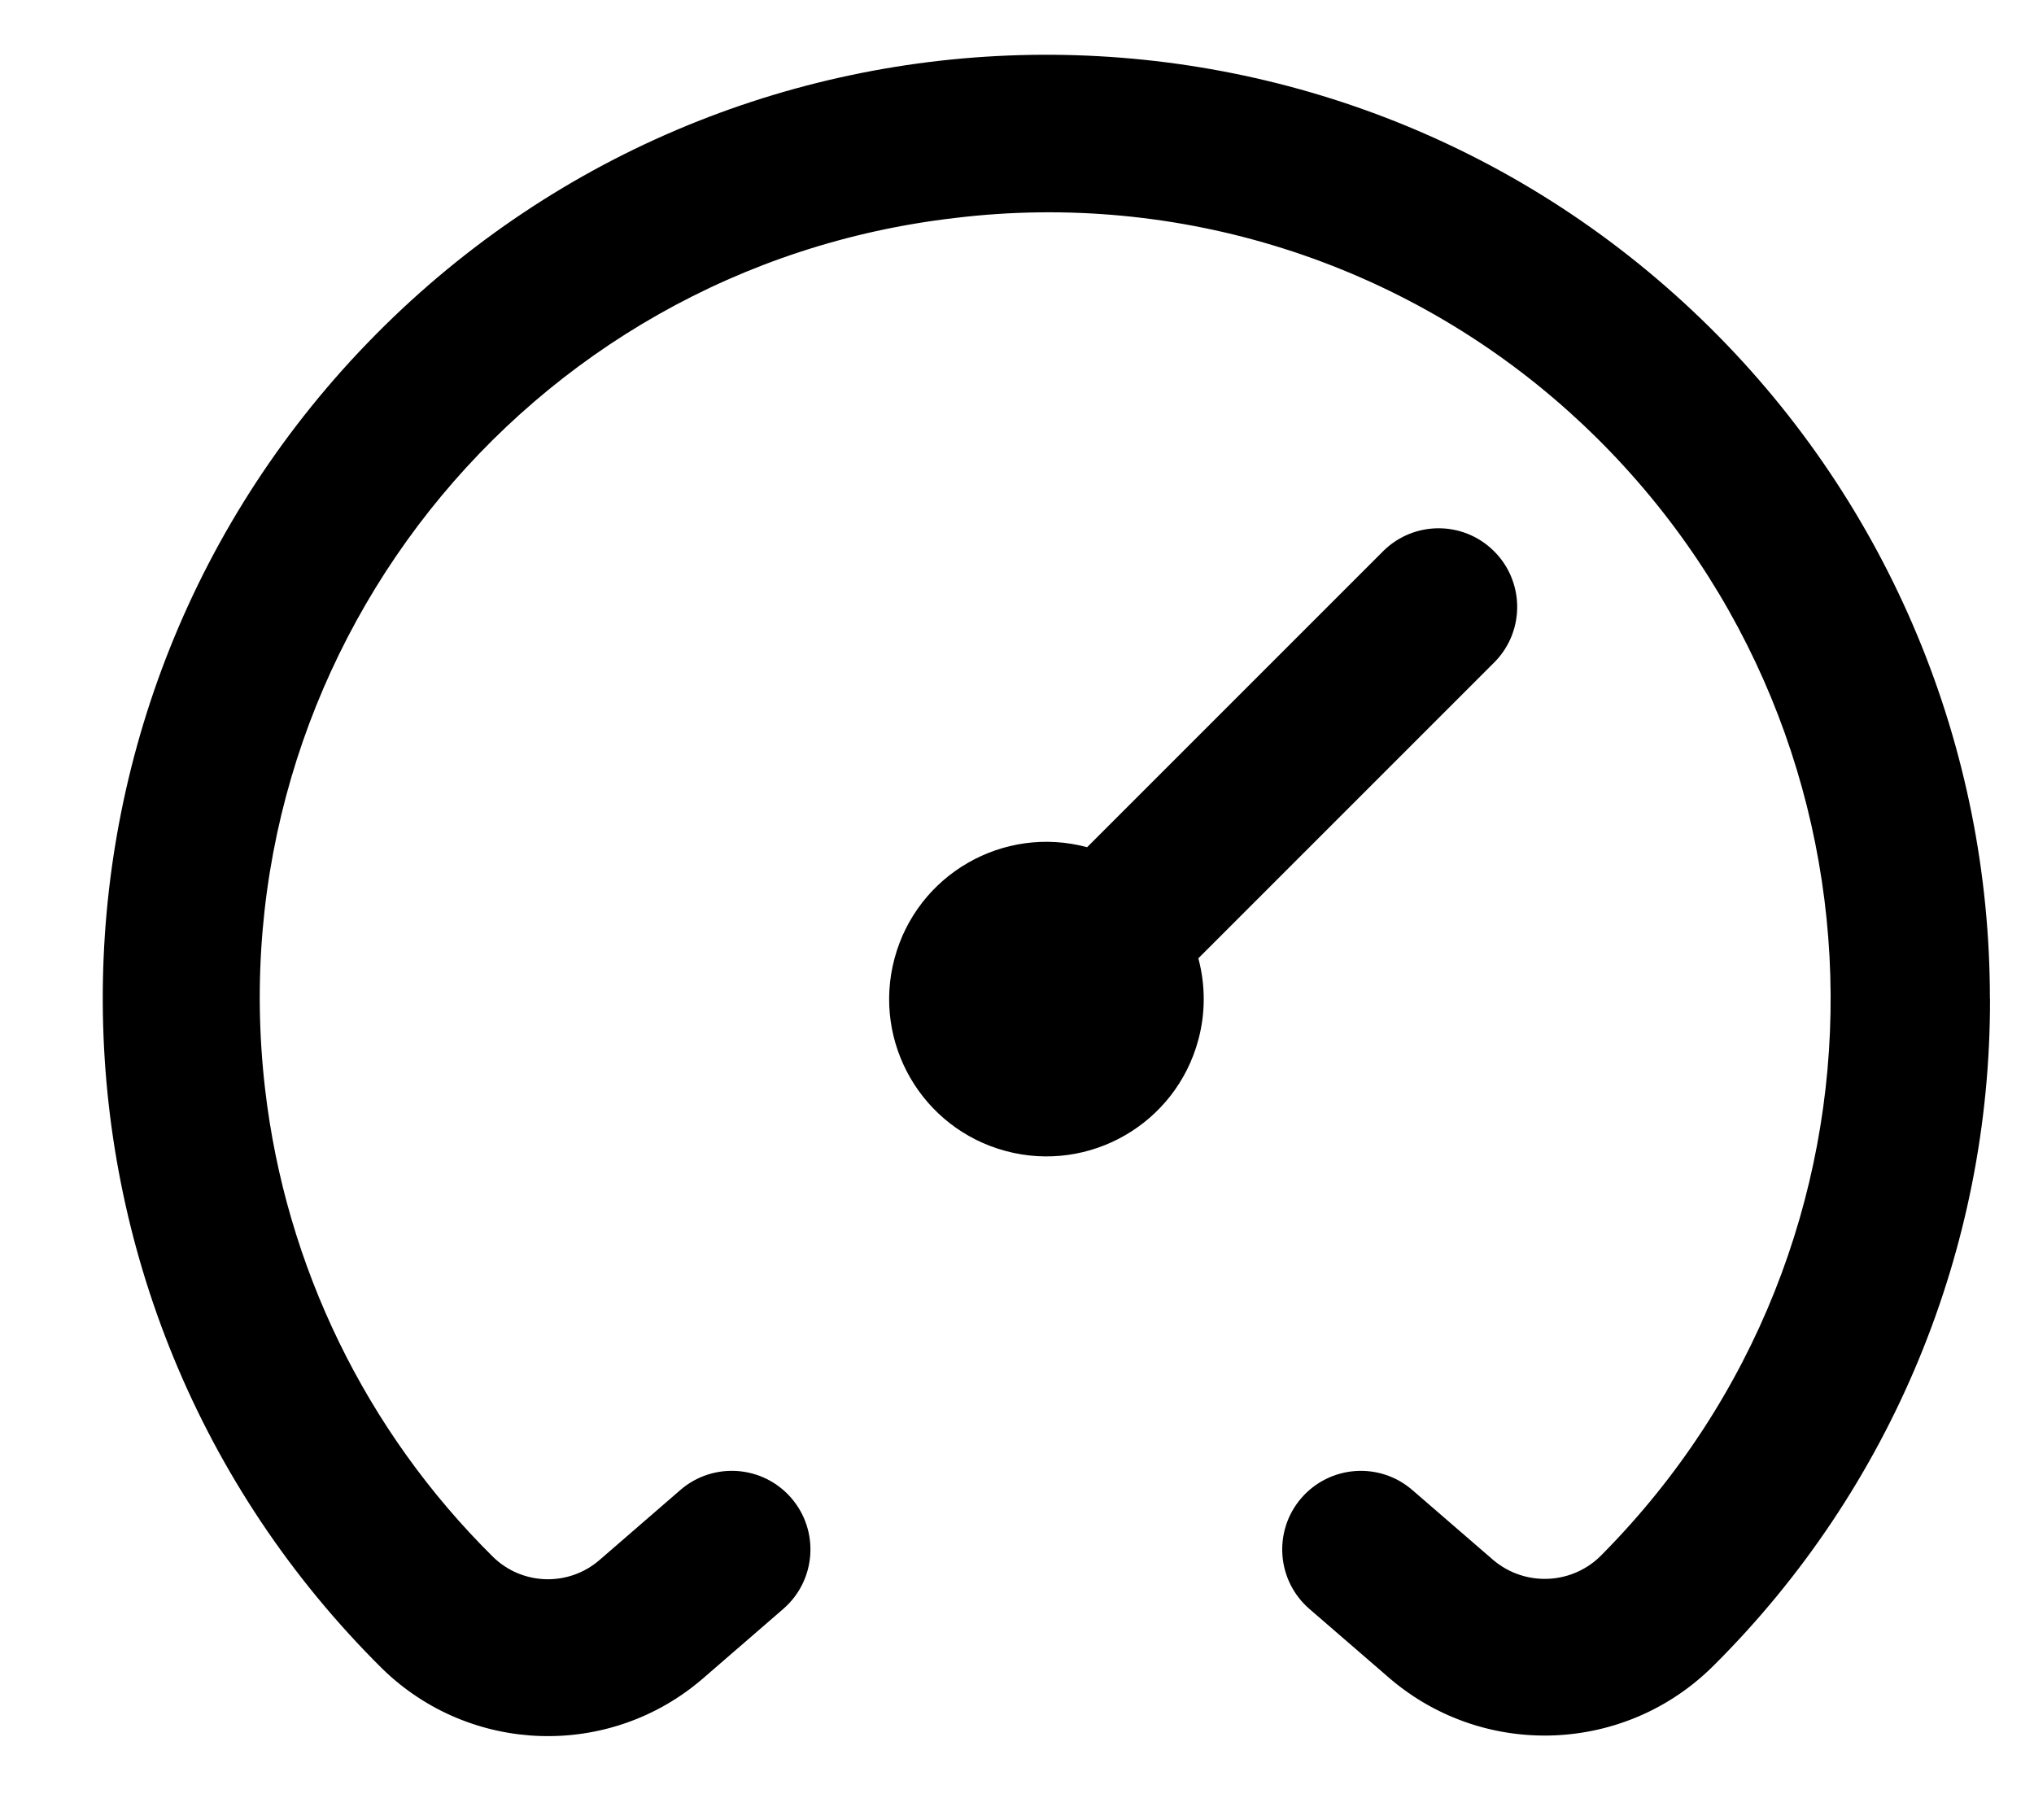
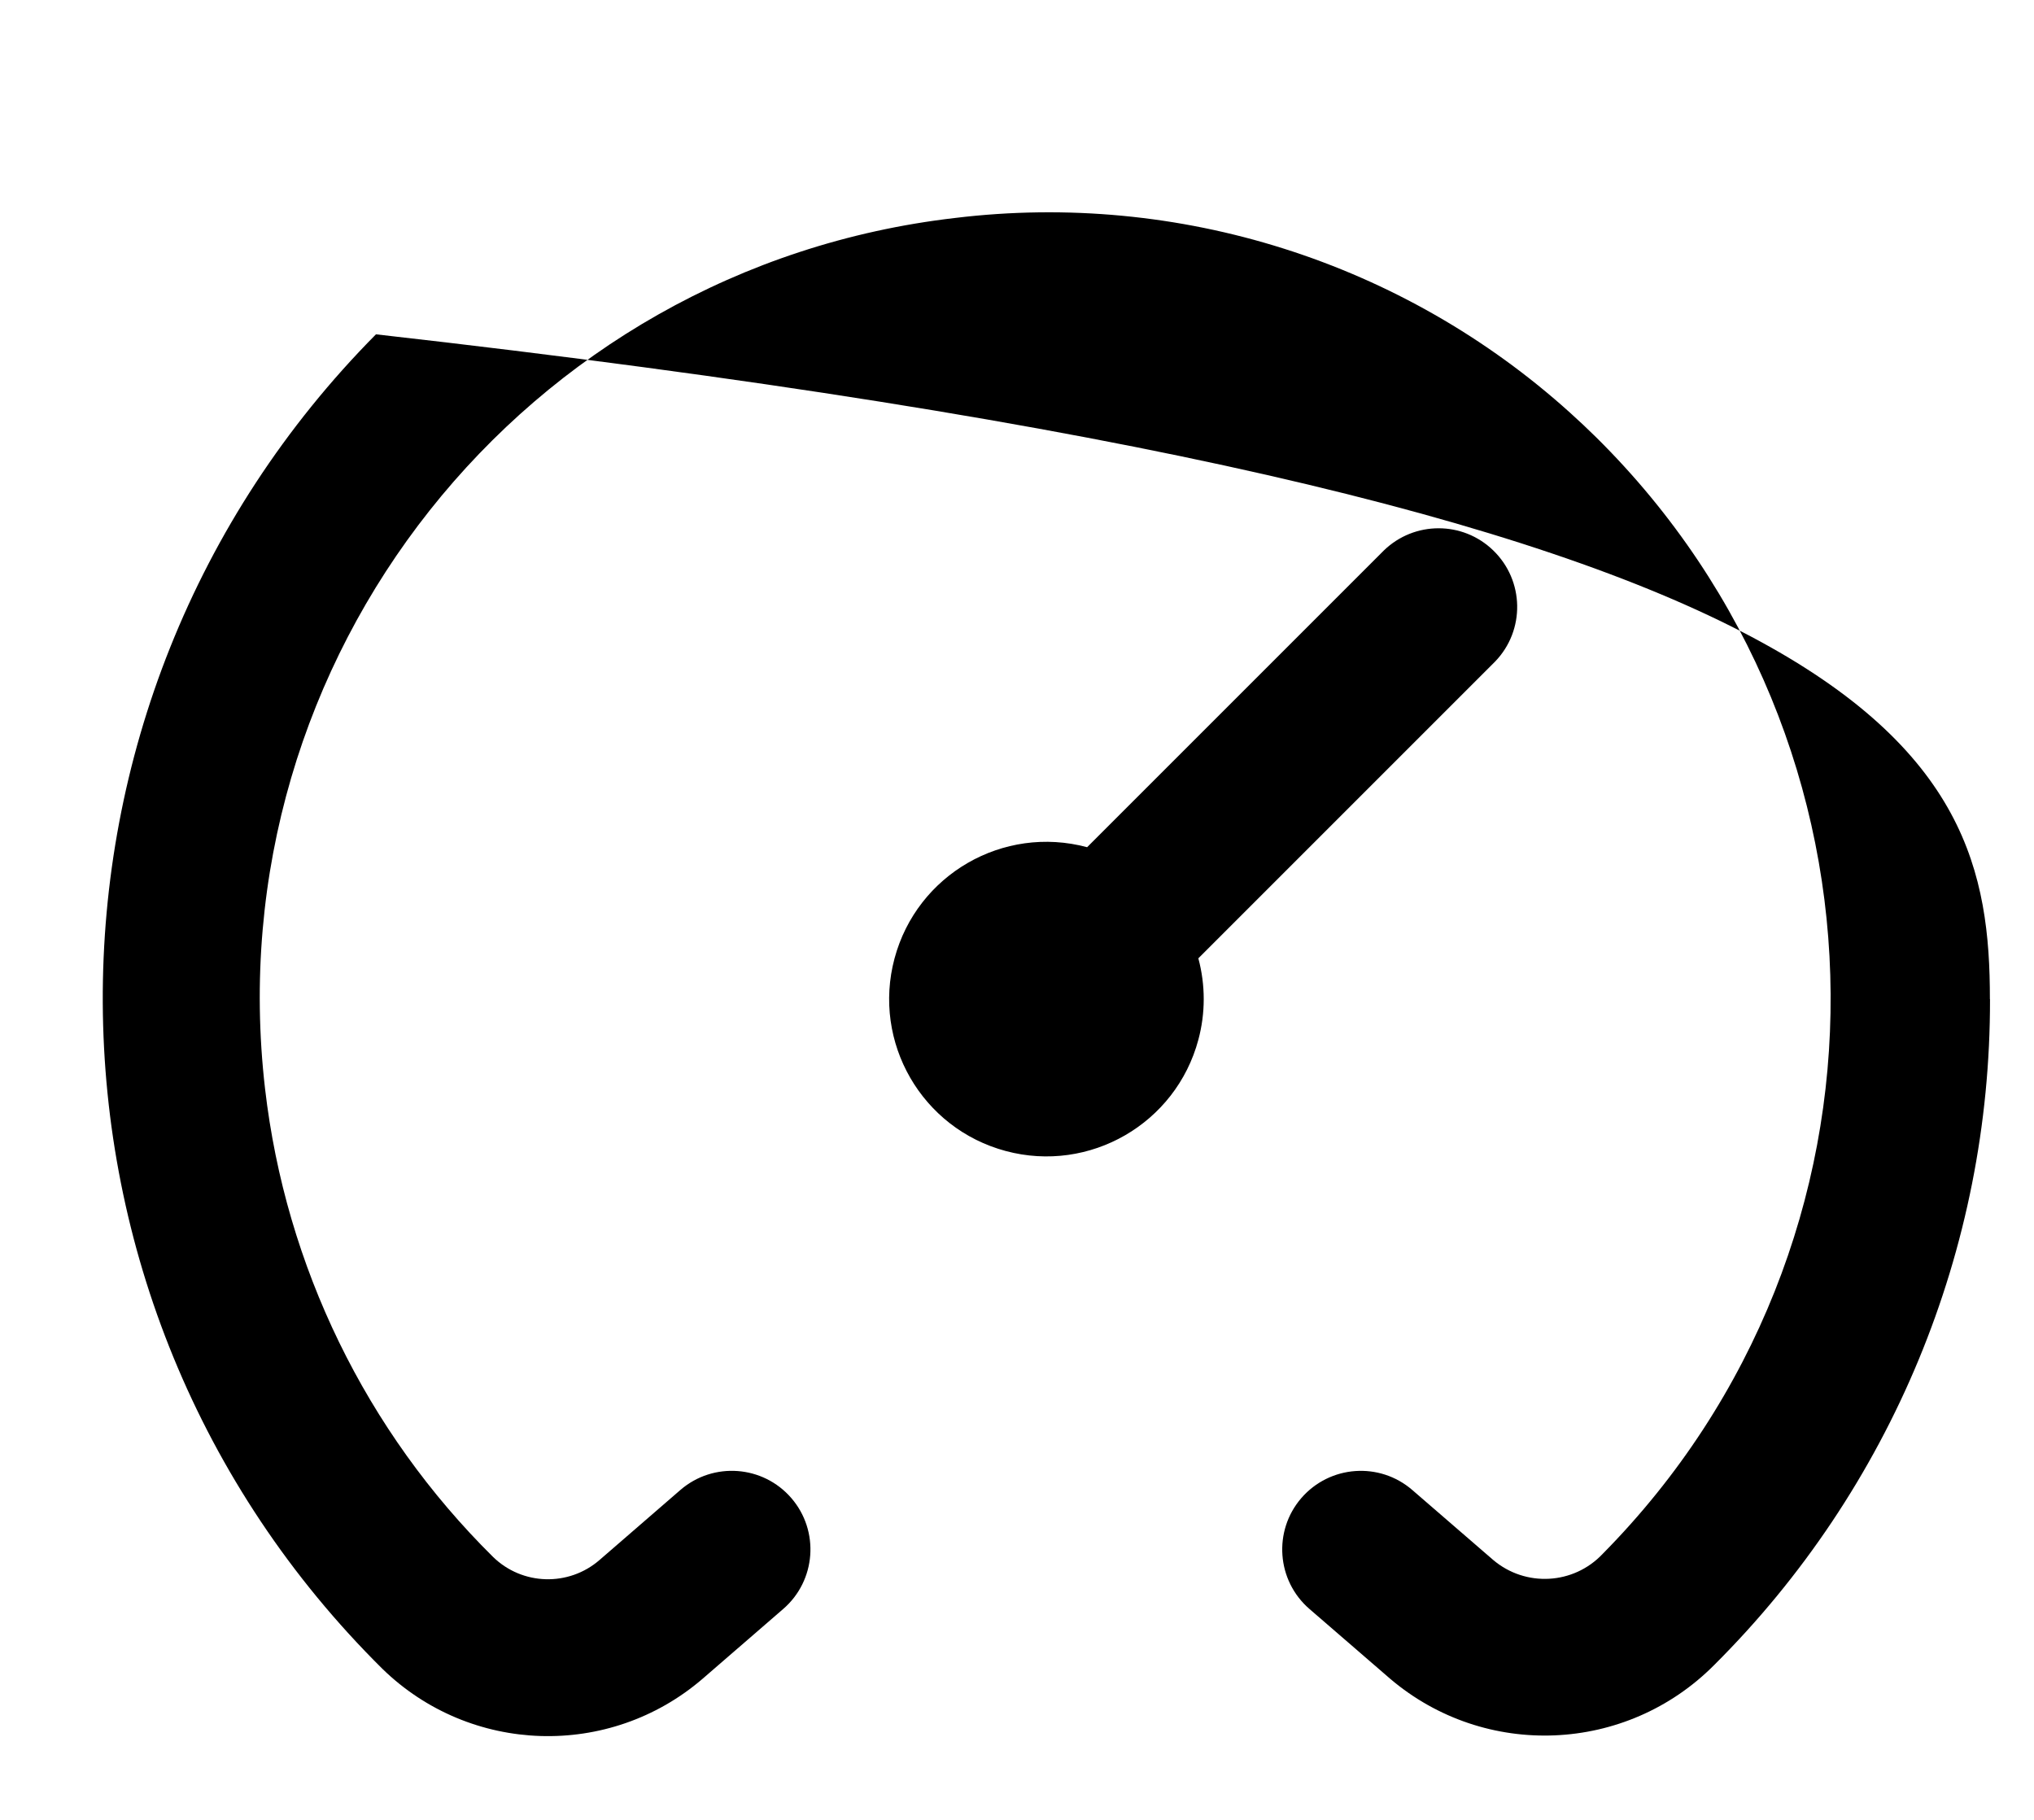
<svg xmlns="http://www.w3.org/2000/svg" width="19" height="17" viewBox="0 0 19 17" fill="none">
-   <path d="M18.589 9.333C18.594 11.668 17.666 13.907 16.012 15.554C15.191 16.38 13.873 16.436 12.986 15.682L12.232 15.03C11.925 14.765 11.891 14.301 12.156 13.994C12.422 13.687 12.886 13.653 13.193 13.919L13.947 14.571C14.249 14.828 14.699 14.804 14.971 14.515C17.835 11.617 17.806 6.946 14.908 4.083C14.829 4.005 14.749 3.93 14.667 3.856C13.105 2.446 11.01 1.783 8.922 2.036C4.895 2.502 2.009 6.144 2.476 10.171C2.668 11.828 3.419 13.37 4.605 14.543C4.879 14.811 5.313 14.823 5.602 14.571L6.356 13.918C6.663 13.653 7.127 13.687 7.392 13.994C7.657 14.301 7.623 14.765 7.316 15.03L6.563 15.682C5.692 16.431 4.393 16.39 3.571 15.588C0.113 12.162 0.086 6.581 3.512 3.123C6.938 -0.336 12.519 -0.362 15.977 3.064C17.65 4.721 18.59 6.978 18.588 9.333L18.589 9.333ZM13.966 6.18C14.248 5.888 14.24 5.423 13.948 5.141C13.664 4.866 13.213 4.866 12.928 5.141L10.155 7.914C9.371 7.704 8.566 8.169 8.356 8.953C8.146 9.737 8.611 10.542 9.395 10.752C10.178 10.962 10.984 10.497 11.194 9.713C11.261 9.464 11.261 9.202 11.194 8.952L13.966 6.18V6.18Z" fill="black" />
+   <path d="M18.589 9.333C18.594 11.668 17.666 13.907 16.012 15.554C15.191 16.38 13.873 16.436 12.986 15.682L12.232 15.03C11.925 14.765 11.891 14.301 12.156 13.994C12.422 13.687 12.886 13.653 13.193 13.919L13.947 14.571C14.249 14.828 14.699 14.804 14.971 14.515C17.835 11.617 17.806 6.946 14.908 4.083C14.829 4.005 14.749 3.93 14.667 3.856C13.105 2.446 11.01 1.783 8.922 2.036C4.895 2.502 2.009 6.144 2.476 10.171C2.668 11.828 3.419 13.37 4.605 14.543C4.879 14.811 5.313 14.823 5.602 14.571L6.356 13.918C6.663 13.653 7.127 13.687 7.392 13.994C7.657 14.301 7.623 14.765 7.316 15.03L6.563 15.682C5.692 16.431 4.393 16.39 3.571 15.588C0.113 12.162 0.086 6.581 3.512 3.123C17.65 4.721 18.59 6.978 18.588 9.333L18.589 9.333ZM13.966 6.18C14.248 5.888 14.24 5.423 13.948 5.141C13.664 4.866 13.213 4.866 12.928 5.141L10.155 7.914C9.371 7.704 8.566 8.169 8.356 8.953C8.146 9.737 8.611 10.542 9.395 10.752C10.178 10.962 10.984 10.497 11.194 9.713C11.261 9.464 11.261 9.202 11.194 8.952L13.966 6.18V6.18Z" fill="black" />
</svg>